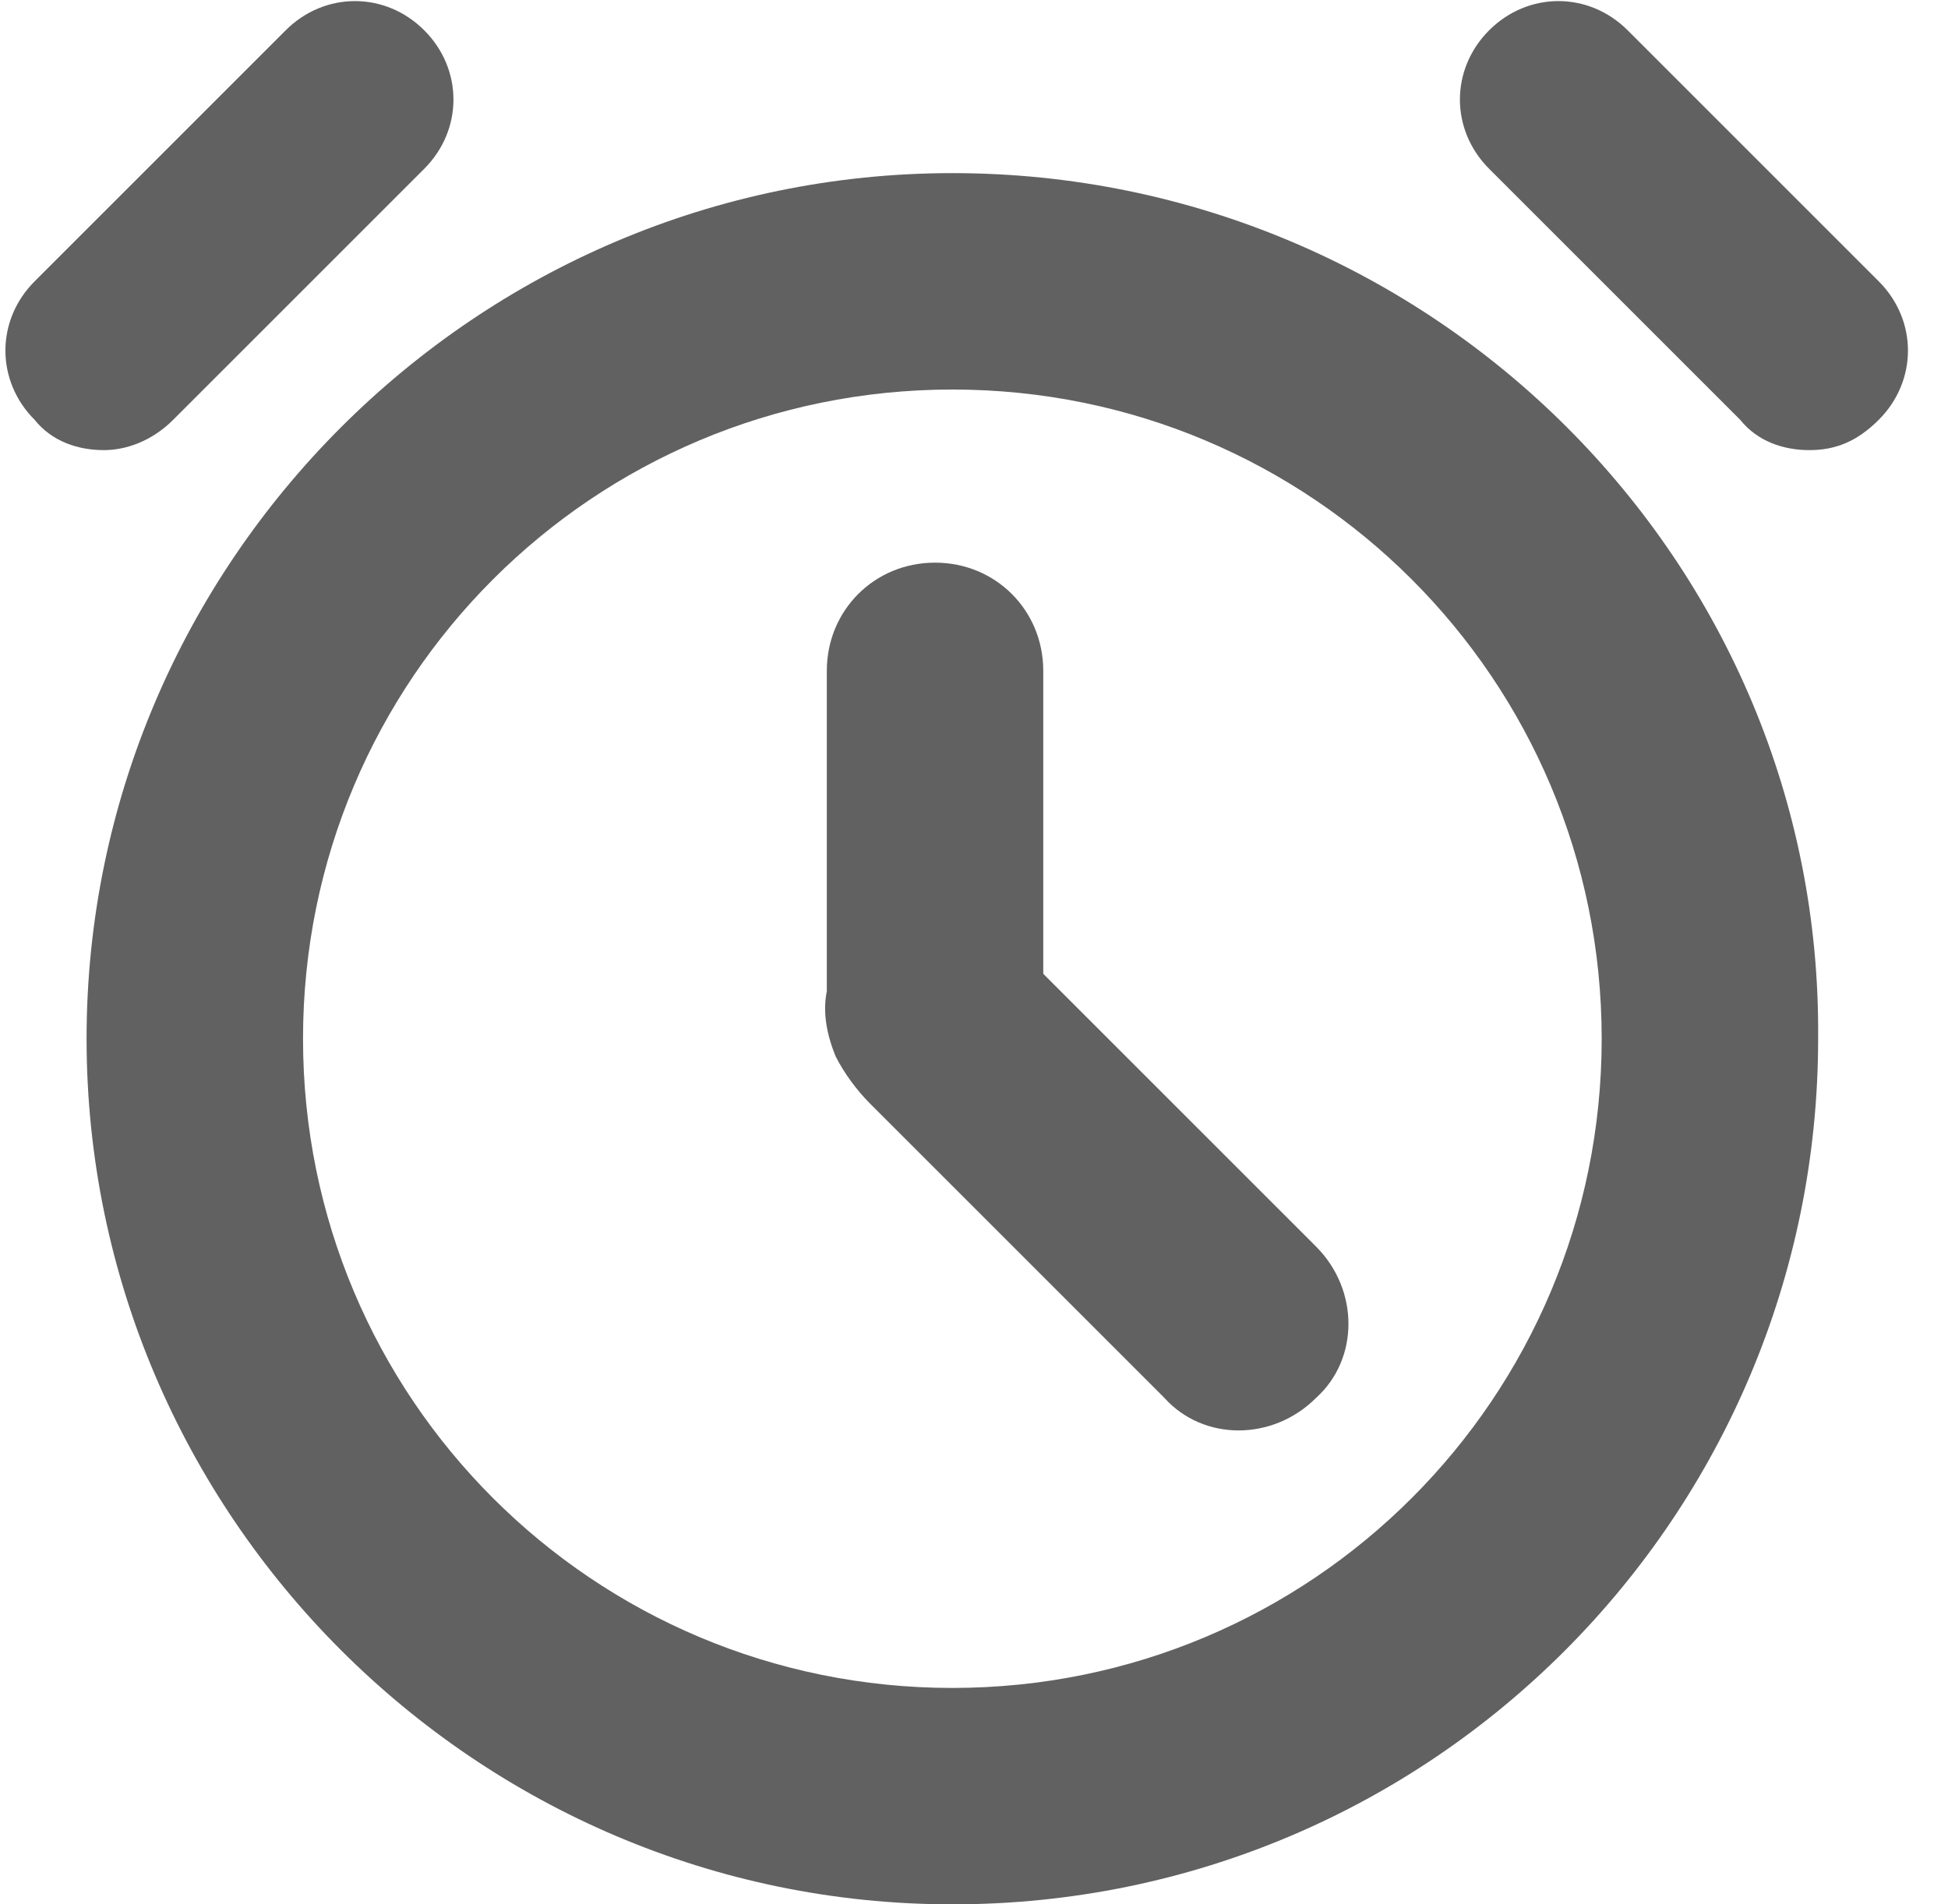
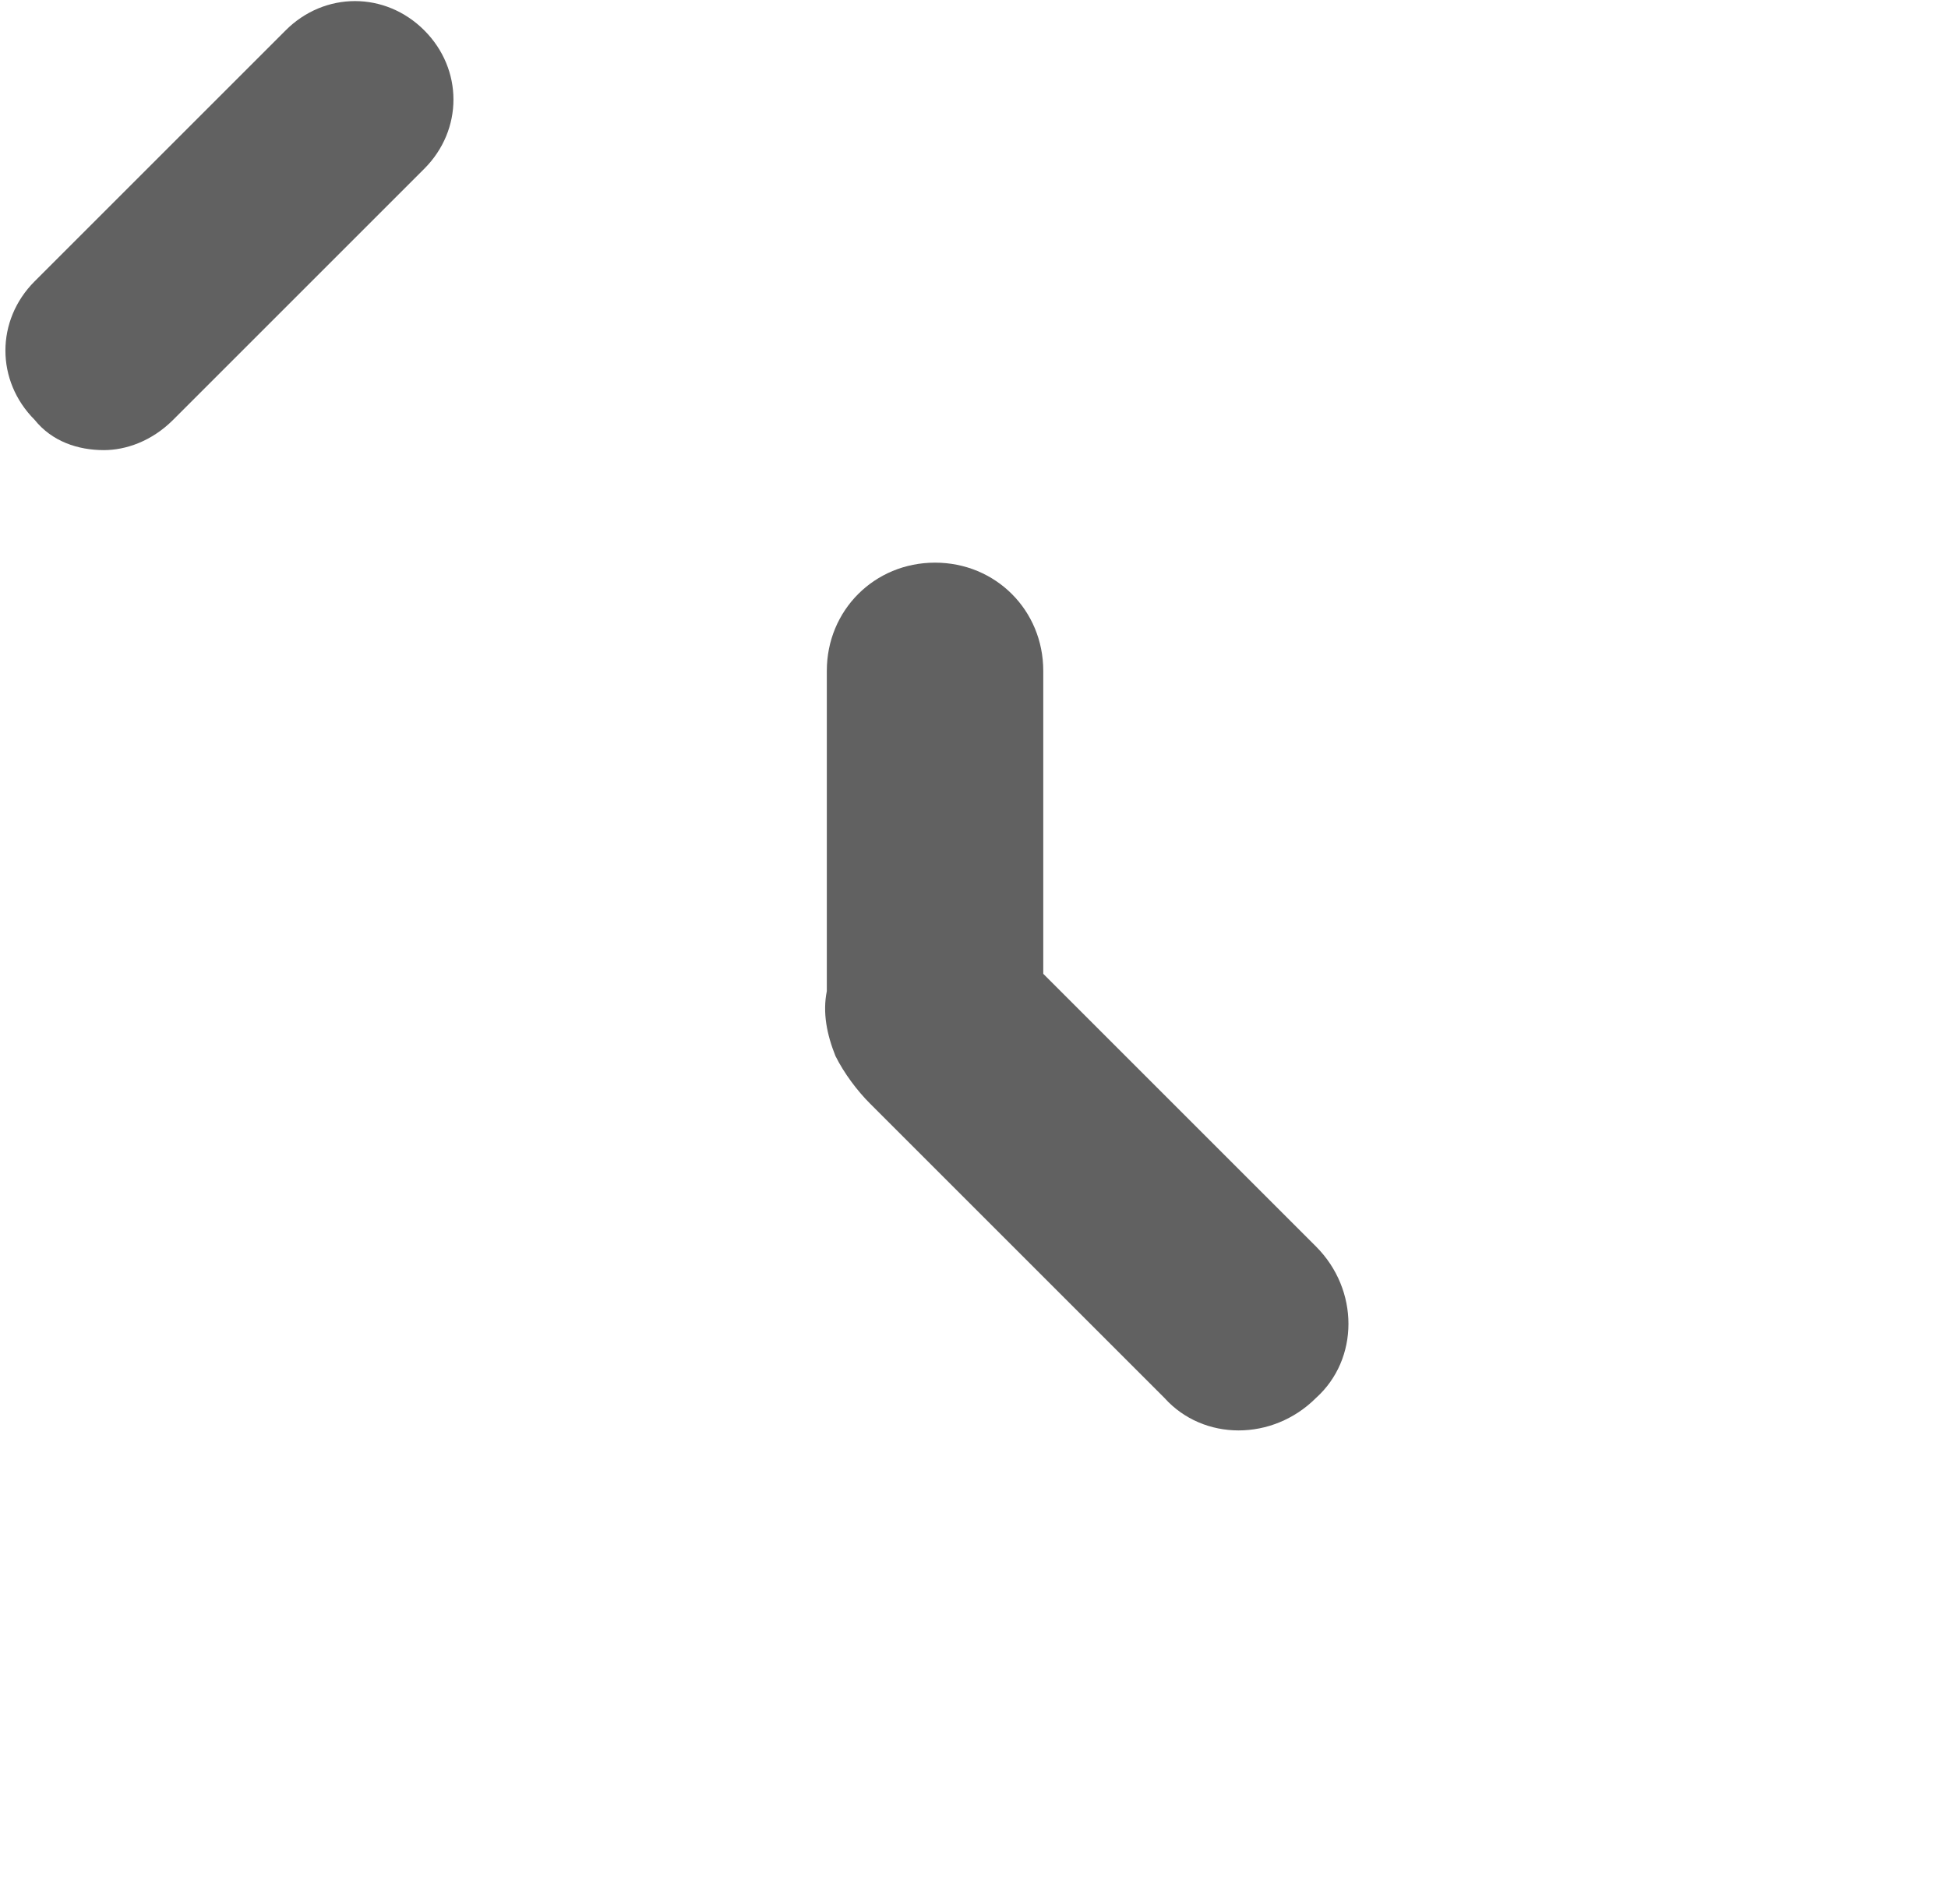
<svg xmlns="http://www.w3.org/2000/svg" width="45px" height="44px" viewBox="0 0 45 44" version="1.1">
  <title>ic_statusbar_alarm</title>
  <desc>Created with Sketch.</desc>
  <g id="页面1" stroke="none" stroke-width="1" fill="none" fill-rule="evenodd">
    <g id="ic_statusbar_alarm" fill="#616161" fill-rule="nonzero">
-       <path d="M22,4 C11,4 2,13 2,24 C2,35 11,44 22,44 C33.1,44 42,35 42,24 C42.1,13 33.1,4 22,4 Z M22,39 C13.7,39 7,32.3 7,24 C7,15.7 13.7,9 22,9 C30.3,9 37,15.7 37,24 C37,32.3 30.3,39 22,39 Z" id="形状" />
      <path d="M4,9.7 L9.8,3.9 C10.7,3 10.7,1.6 9.8,0.7 C8.9,-0.2 7.5,-0.2 6.6,0.7 L0.8,6.5 C-0.1,7.4 -0.1,8.8 0.8,9.7 C1.2,10.2 1.8,10.4 2.4,10.4 C2.9,10.4 3.5,10.2 4,9.7 Z" id="路径" />
-       <path d="M43.4,6.5 L37.6,0.7 C36.7,-0.2 35.3,-0.2 34.4,0.7 C33.5,1.6 33.5,3 34.4,3.9 L40.2,9.7 C40.6,10.2 41.2,10.4 41.8,10.4 C42.4,10.4 42.9,10.2 43.4,9.7 C44.3,8.8 44.3,7.4 43.4,6.5 Z" id="路径" />
      <path d="M24.1,22.5 L24.1,15.5 C24.1,14.1 23,13 21.6,13 C20.2,13 19.1,14.1 19.1,15.5 L19.1,22.9 C19,23.4 19.1,23.9 19.3,24.4 C19.5,24.8 19.8,25.2 20.1,25.5 L26.9,32.3 C27.8,33.3 29.4,33.3 30.4,32.3 C31.4,31.4 31.4,29.8 30.4,28.8 L24.1,22.5 Z" id="路径" />
    </g>
  </g>
</svg>